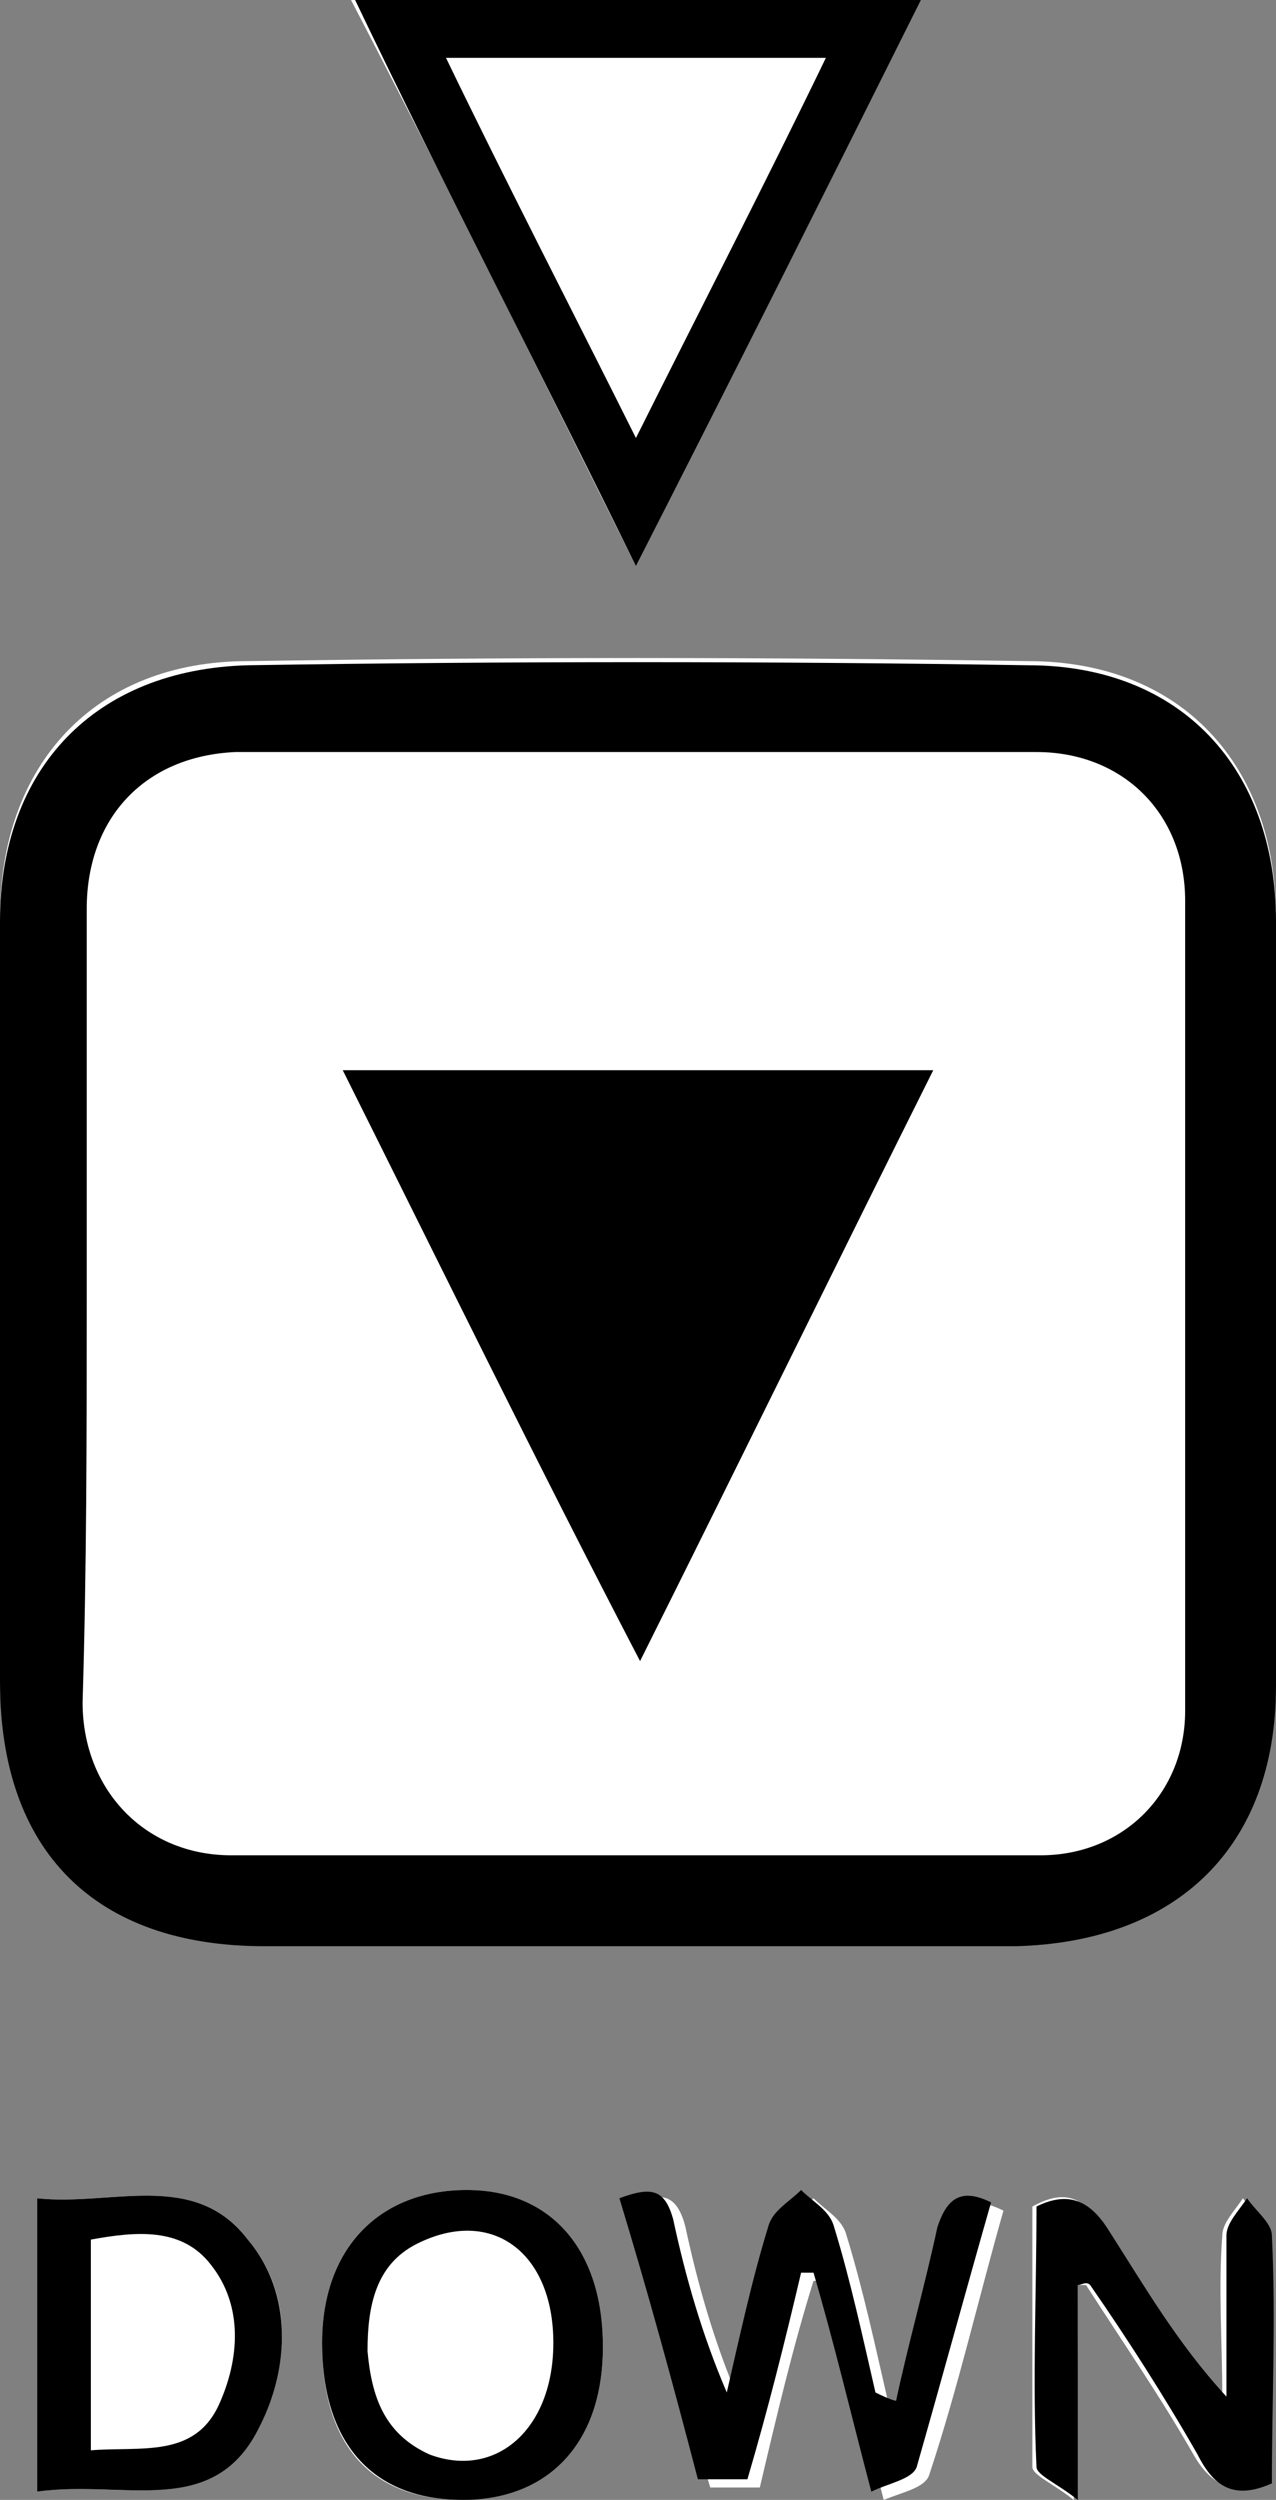
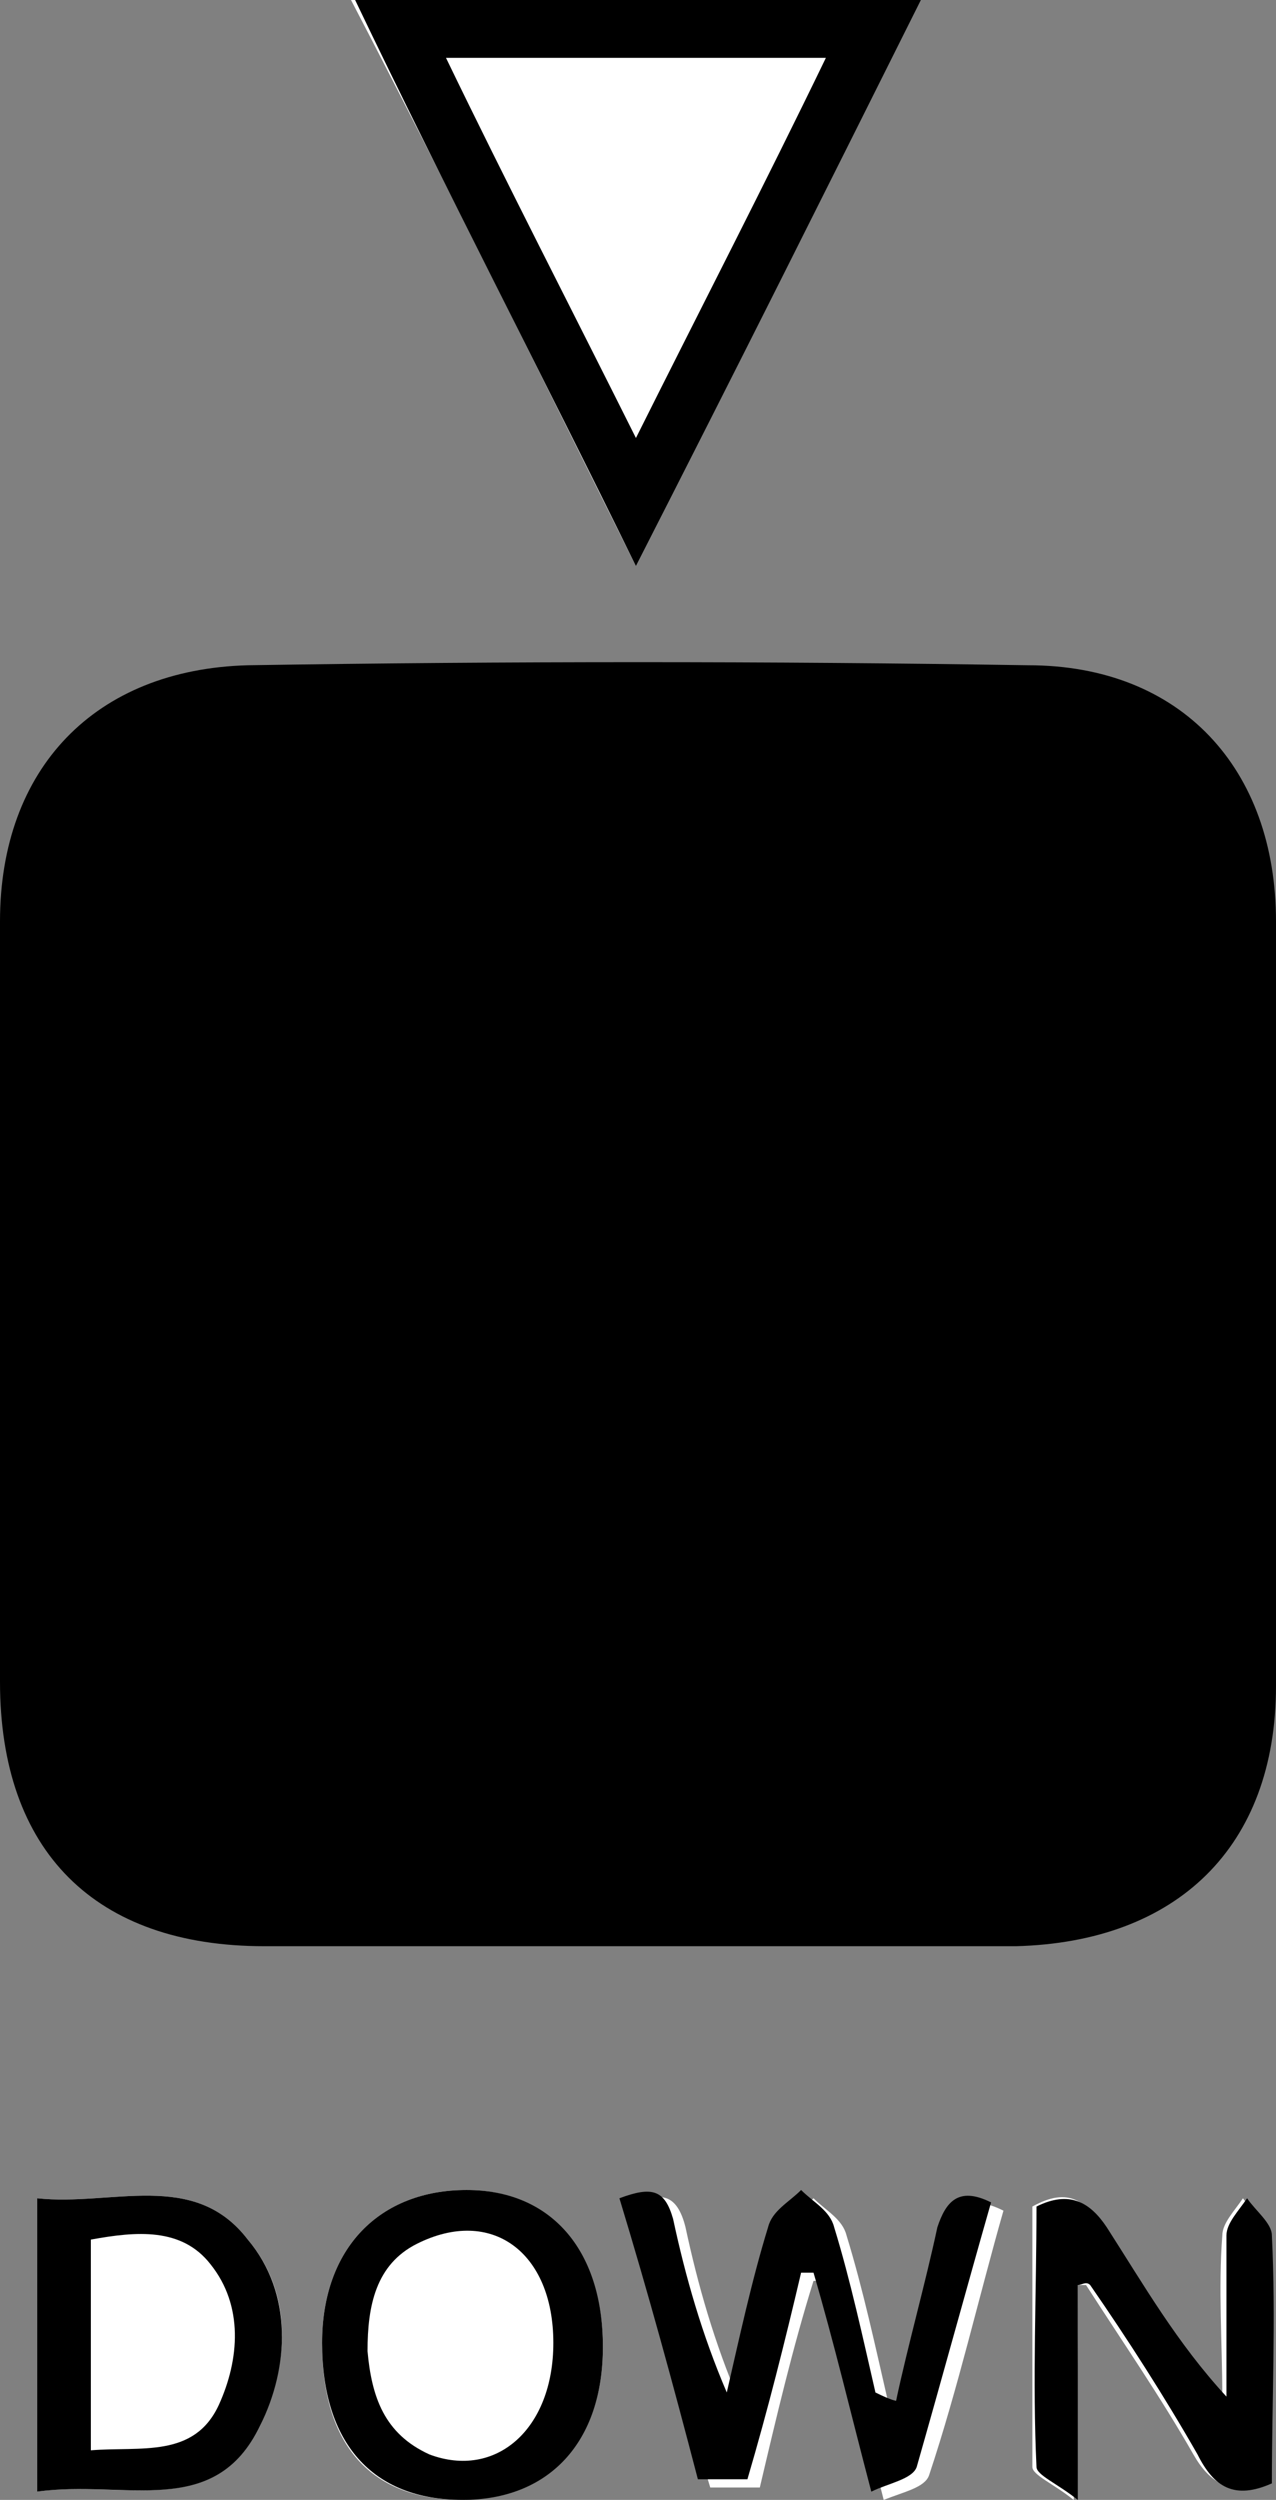
<svg xmlns="http://www.w3.org/2000/svg" version="1.1" id="Layer_1" x="0px" y="0px" viewBox="0 0 30.9 60.5" style="enable-background:new 0 0 30.9 60.5;" xml:space="preserve">
  <rect x="0" y="0" width="30.9" height="60.5" fill="#808080" stroke="none" />
  <style type="text/css">
	.st0{fill:#FFFFFF;}
</style>
-   <path class="st0" d="M0,31.5c0,3,0,6.1,0,9.1C0,44.7,2.3,47,6.4,47c6.1,0,12.2,0,18.2,0c3.9,0,6.3-2.4,6.3-6.3c0-6.2,0-12.3,0-18.5  c0-3.7-2.3-6.2-6-6.2c-6.3-0.1-12.6-0.1-18.9,0c-3.7,0-6,2.5-6,6.2C0,25.3,0,28.4,0,31.5z" />
  <path class="st0" d="M15.4,13.7C17.8,9,20,4.6,22.2,0c-4.6,0-9.1,0-13.7,0C10.9,4.6,13.1,9.1,15.4,13.7z" />
  <path class="st0" d="M21.7,58.1c-0.1,0-0.2,0-0.2,0c-0.3-1.3-0.6-2.7-1-4c-0.1-0.4-0.5-0.6-0.8-0.9c-0.3,0.3-0.7,0.6-0.8,0.9  c-0.4,1.3-0.7,2.7-1,4c-0.6-1.4-1-2.8-1.3-4.2c-0.2-0.8-0.6-0.9-1.3-0.5c0.6,2.3,1.2,4.5,1.9,6.8c0.4,0,0.8,0,1.2,0  c0.4-1.7,0.8-3.4,1.3-5c0.1,0,0.2,0,0.3,0c0.4,1.7,0.9,3.3,1.4,5.3c0.5-0.2,1-0.3,1.1-0.6c0.7-2.1,1.2-4.3,1.8-6.4  c-0.8-0.4-1.1-0.1-1.3,0.6C22.4,55.4,22.1,56.7,21.7,58.1z" />
  <path class="st0" d="M14.6,56.8c0-2.3-1.3-3.8-3.3-3.8c-2.1,0-3.5,1.4-3.5,3.7c0,2.5,1.2,3.8,3.4,3.8C13.3,60.4,14.6,59.1,14.6,56.8  z" />
  <path class="st0" d="M0.9,60.3c2-0.3,4.3,0.7,5.4-1.6C7,57.2,7.1,55.5,6,54.2c-1.3-1.7-3.3-0.8-5.1-1c0,0.5,0,0.9,0,1.3  C0.9,56.4,0.9,58.2,0.9,60.3z" />
  <path class="st0" d="M26.1,55.3c0.1,0,0.1,0,0.2,0c0.9,1.4,1.8,2.7,2.6,4.1c0.4,0.7,0.9,1,1.8,0.7c0-2,0-4,0-6  c0-0.3-0.4-0.6-0.6-0.9c-0.2,0.3-0.5,0.6-0.5,0.9c-0.1,1.3,0,2.6,0,3.9c-1.2-1.3-2-2.7-2.9-4.1c-0.4-0.6-0.8-1-1.7-0.5  c0,2.1,0,4.2,0,6.3c0,0.2,0.5,0.4,1,0.8C26.1,58.4,26.1,56.8,26.1,55.3z" />
  <path d="M0,31.5c0-3.1,0-6.2,0-9.2c0-3.7,2.3-6.1,6-6.2c6.3-0.1,12.6-0.1,18.9,0c3.7,0,6,2.5,6,6.2c0,6.2,0,12.3,0,18.5  c0,3.9-2.4,6.2-6.3,6.3c-6.1,0-12.2,0-18.2,0c-4.1,0-6.4-2.3-6.4-6.4C0,37.6,0,34.5,0,31.5z" />
  <path d="M2.1,31.5c0,3.2,0,6.5,0,9.7c0,2.1,1.5,3.7,3.6,3.7c6.5,0,13,0,19.6,0c2,0,3.5-1.5,3.5-3.5c0-6.5,0-13,0-19.6  c0-2.1-1.5-3.6-3.6-3.6c-6.5,0-13,0-19.4,0c-2.2,0-3.6,1.5-3.6,3.8C2.1,25.1,2.1,28.3,2.1,31.5z" />
  <path d="M15.4,13.7C13.1,9,10.8,4.6,8.6,0c4.6,0,9.1,0,13.7,0C20,4.6,17.8,9,15.4,13.7z" />
  <path d="M15.4,10.6C17,7.4,18.5,4.5,20,1.4c-3.1,0-6.1,0-9.2,0C12.4,4.5,13.9,7.4,15.4,10.6z" />
  <path d="M21.7,58.1c0.3-1.4,0.7-2.8,1-4.2c0.2-0.6,0.5-1,1.3-0.6c-0.6,2.1-1.2,4.3-1.8,6.4c-0.1,0.3-0.7,0.4-1.1,0.6  c-0.5-1.9-0.9-3.6-1.4-5.3c-0.1,0-0.2,0-0.3,0c-0.4,1.7-0.8,3.3-1.3,5c-0.4,0-0.8,0-1.2,0c-0.6-2.3-1.2-4.5-1.9-6.8  c0.8-0.3,1.1-0.2,1.3,0.5c0.3,1.4,0.7,2.8,1.3,4.2c0.3-1.3,0.6-2.7,1-4c0.1-0.4,0.5-0.6,0.8-0.9c0.3,0.3,0.7,0.5,0.8,0.9  c0.4,1.3,0.7,2.7,1,4C21.6,58.1,21.7,58.1,21.7,58.1z" />
  <path d="M14.6,56.8c0,2.3-1.3,3.7-3.4,3.7c-2.2,0-3.4-1.4-3.4-3.8c0-2.3,1.4-3.7,3.5-3.7C13.3,53,14.6,54.4,14.6,56.8z" />
-   <path d="M13.4,56.7c0-2.1-1.6-3.3-3.2-2.5c-1.1,0.6-1.3,1.6-1.2,2.6c0,1.1,0.3,2,1.5,2.5C12,60,13.4,58.8,13.4,56.7z" />
+   <path d="M13.4,56.7c0-2.1-1.6-3.3-3.2-2.5c-1.1,0.6-1.3,1.6-1.2,2.6c0,1.1,0.3,2,1.5,2.5C12,60,13.4,58.8,13.4,56.7" />
  <path d="M0.9,60.3c0-2,0-3.9,0-5.8c0-0.4,0-0.8,0-1.3c1.8,0.2,3.8-0.7,5.1,1c1.1,1.3,1,3.1,0.3,4.5C5.2,61,3,60,0.9,60.3z" />
  <path d="M2.2,59.3c1.3,0,2.6,0.3,3.2-1.1c0.5-1.1,0.6-2.4-0.2-3.4c-0.7-0.9-1.9-0.8-2.9-0.6C2.2,55.9,2.2,57.5,2.2,59.3z" />
  <path d="M26.1,55.3c0,1.6,0,3.2,0,5.2c-0.5-0.4-1-0.6-1-0.8c-0.1-2.1,0-4.2,0-6.3c0.8-0.4,1.3-0.1,1.7,0.5c0.9,1.4,1.7,2.8,2.9,4.1  c0-1.3,0-2.6,0-3.9c0-0.3,0.3-0.6,0.5-0.9c0.2,0.3,0.6,0.6,0.6,0.9c0.1,2,0,4,0,6c-0.9,0.4-1.4,0.1-1.8-0.7  c-0.8-1.4-1.7-2.8-2.6-4.1C26.3,55.2,26.2,55.3,26.1,55.3z" />
-   <path class="st0" d="M2.1,31.5c0-3.2,0-6.3,0-9.5c0-2.2,1.4-3.7,3.6-3.8c6.5,0,13,0,19.4,0c2.1,0,3.6,1.5,3.6,3.6c0,6.5,0,13,0,19.6  c0,2-1.5,3.5-3.5,3.5c-6.5,0-13,0-19.6,0c-2.1,0-3.6-1.6-3.6-3.7C2.1,37.9,2.1,34.7,2.1,31.5z" />
-   <path class="st0" d="M8.3,25.9c2.4,4.8,4.7,9.5,7.1,14.3c2.4-4.8,4.7-9.5,7.1-14.3C17.7,25.9,13.1,25.9,8.3,25.9z" />
  <path class="st0" d="M15.4,10.6c-1.6-3.2-3.1-6.1-4.6-9.2c3.1,0,6.1,0,9.2,0C18.5,4.5,17,7.4,15.4,10.6z" />
  <path class="st0" d="M13.4,56.7c0,2.1-1.4,3.3-3,2.7C9.3,58.9,9,58,8.9,56.9c0-1.1,0.2-2.1,1.2-2.6C11.9,53.4,13.4,54.5,13.4,56.7z" />
  <path class="st0" d="M2.2,59.3c0-1.7,0-3.3,0-5.1c1.1-0.2,2.2-0.3,2.9,0.6c0.8,1,0.7,2.3,0.2,3.4C4.7,59.5,3.4,59.2,2.2,59.3z" />
  <path d="M8.3,25.9c4.8,0,9.4,0,14.3,0c-2.4,4.8-4.7,9.5-7.1,14.3C13,35.4,10.7,30.7,8.3,25.9z" />
</svg>